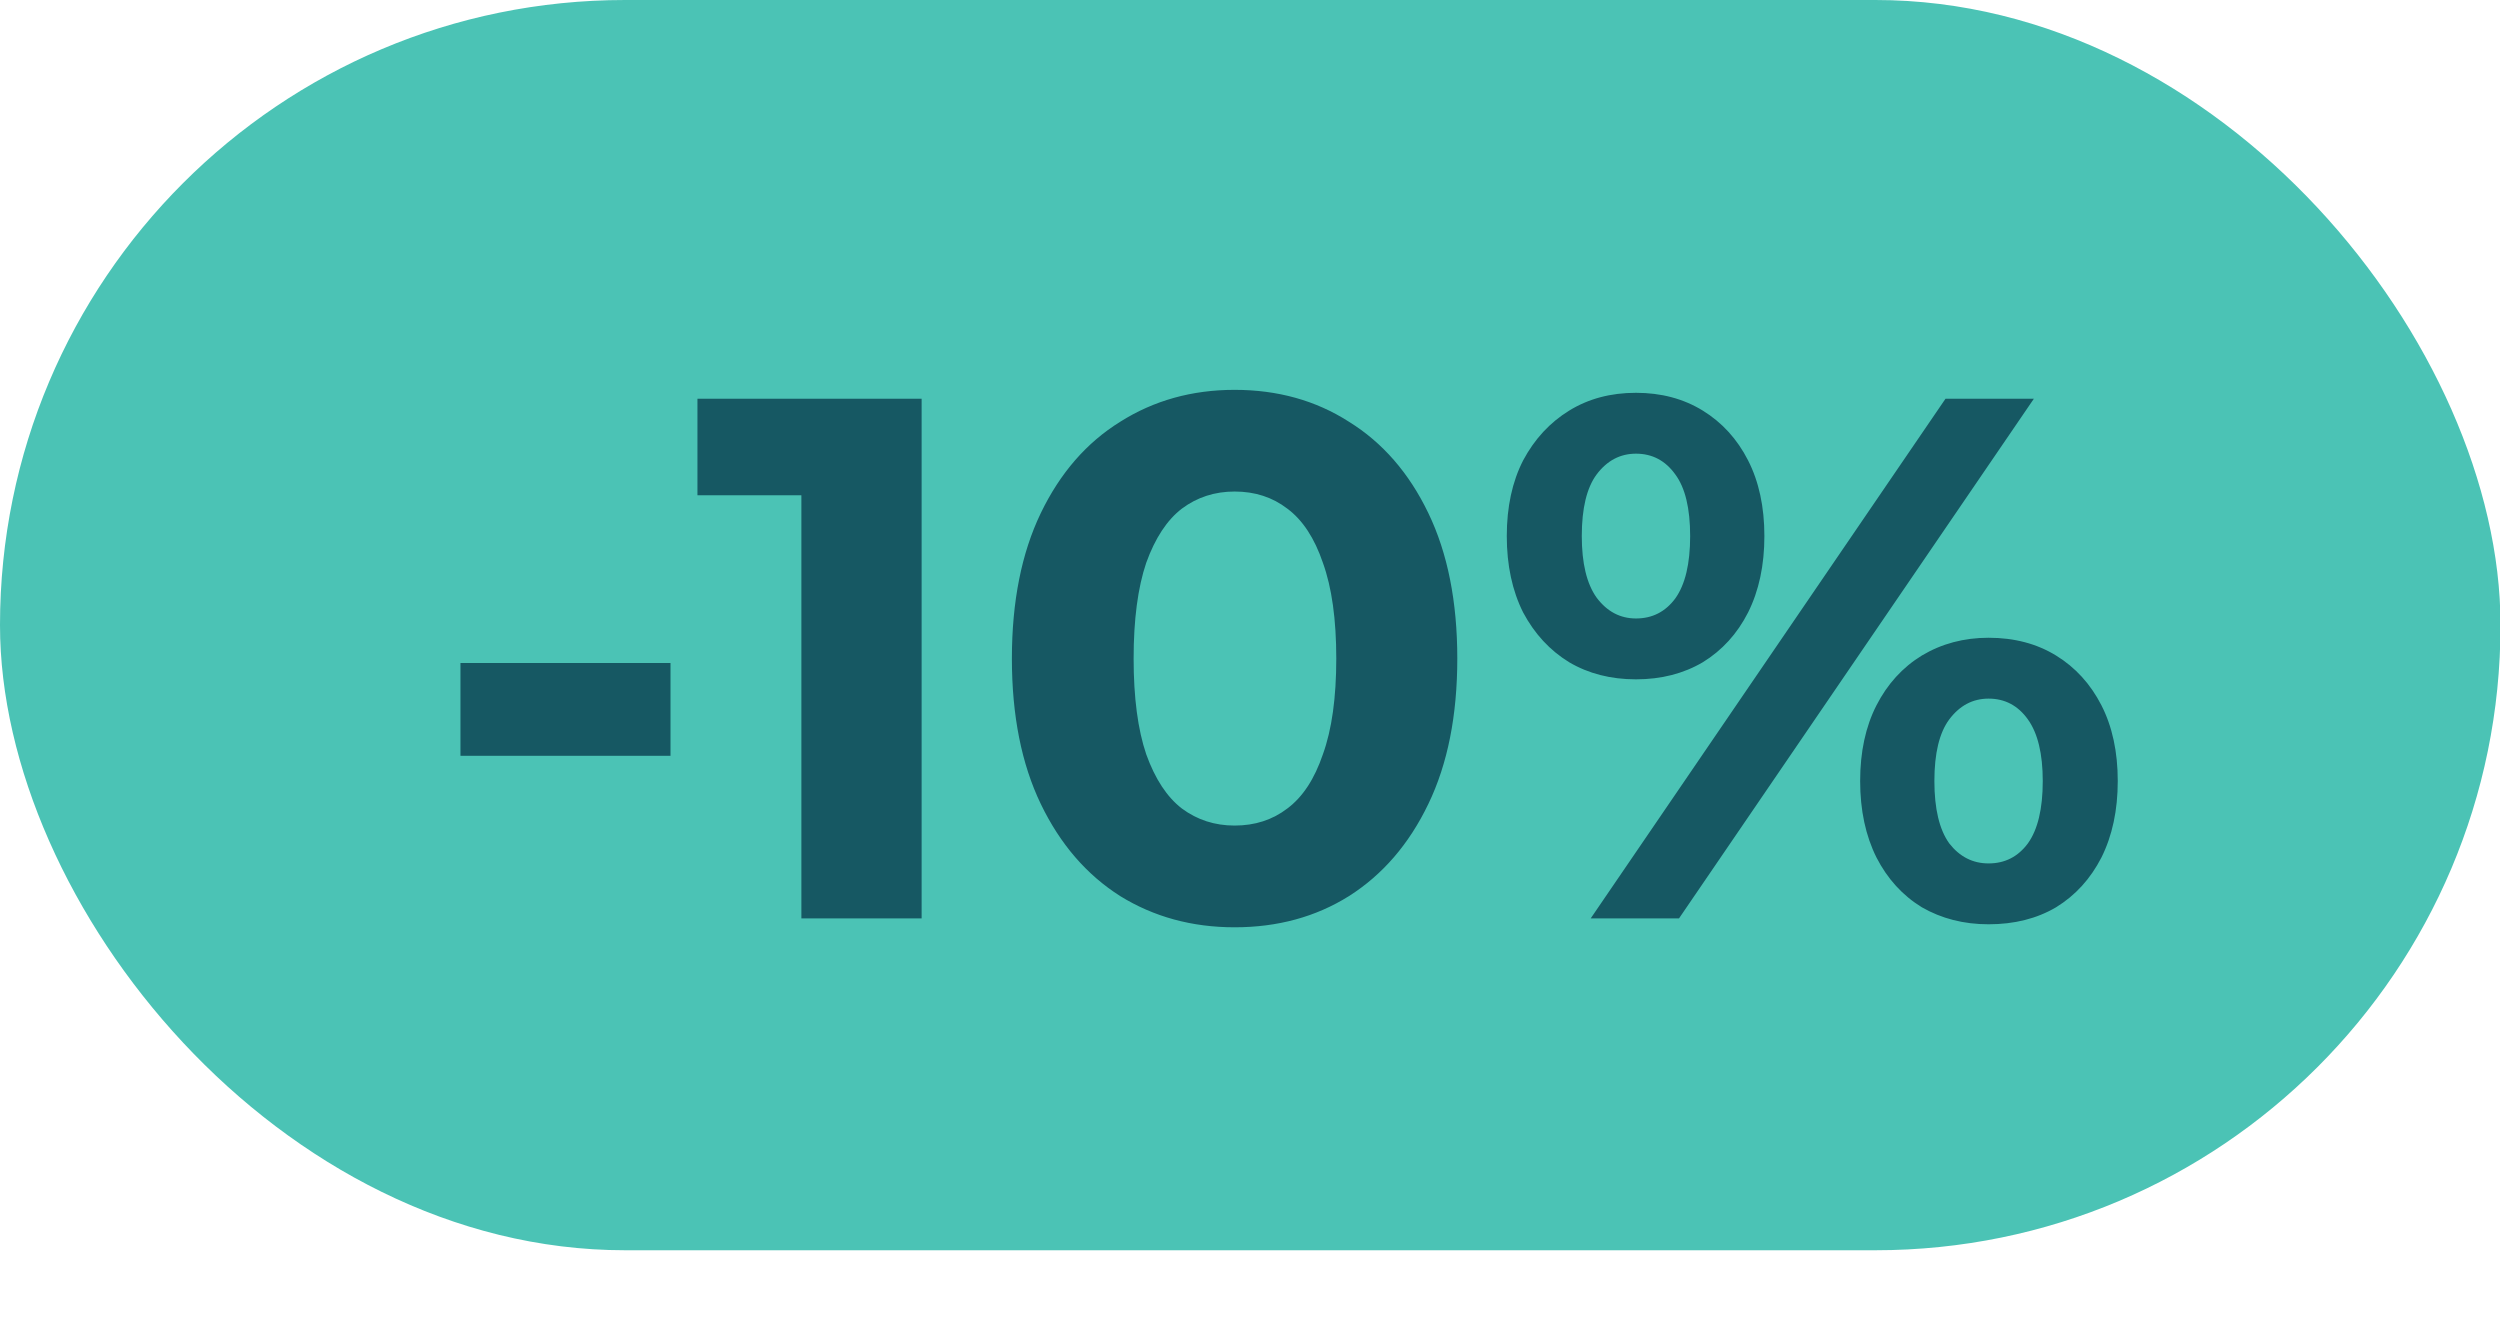
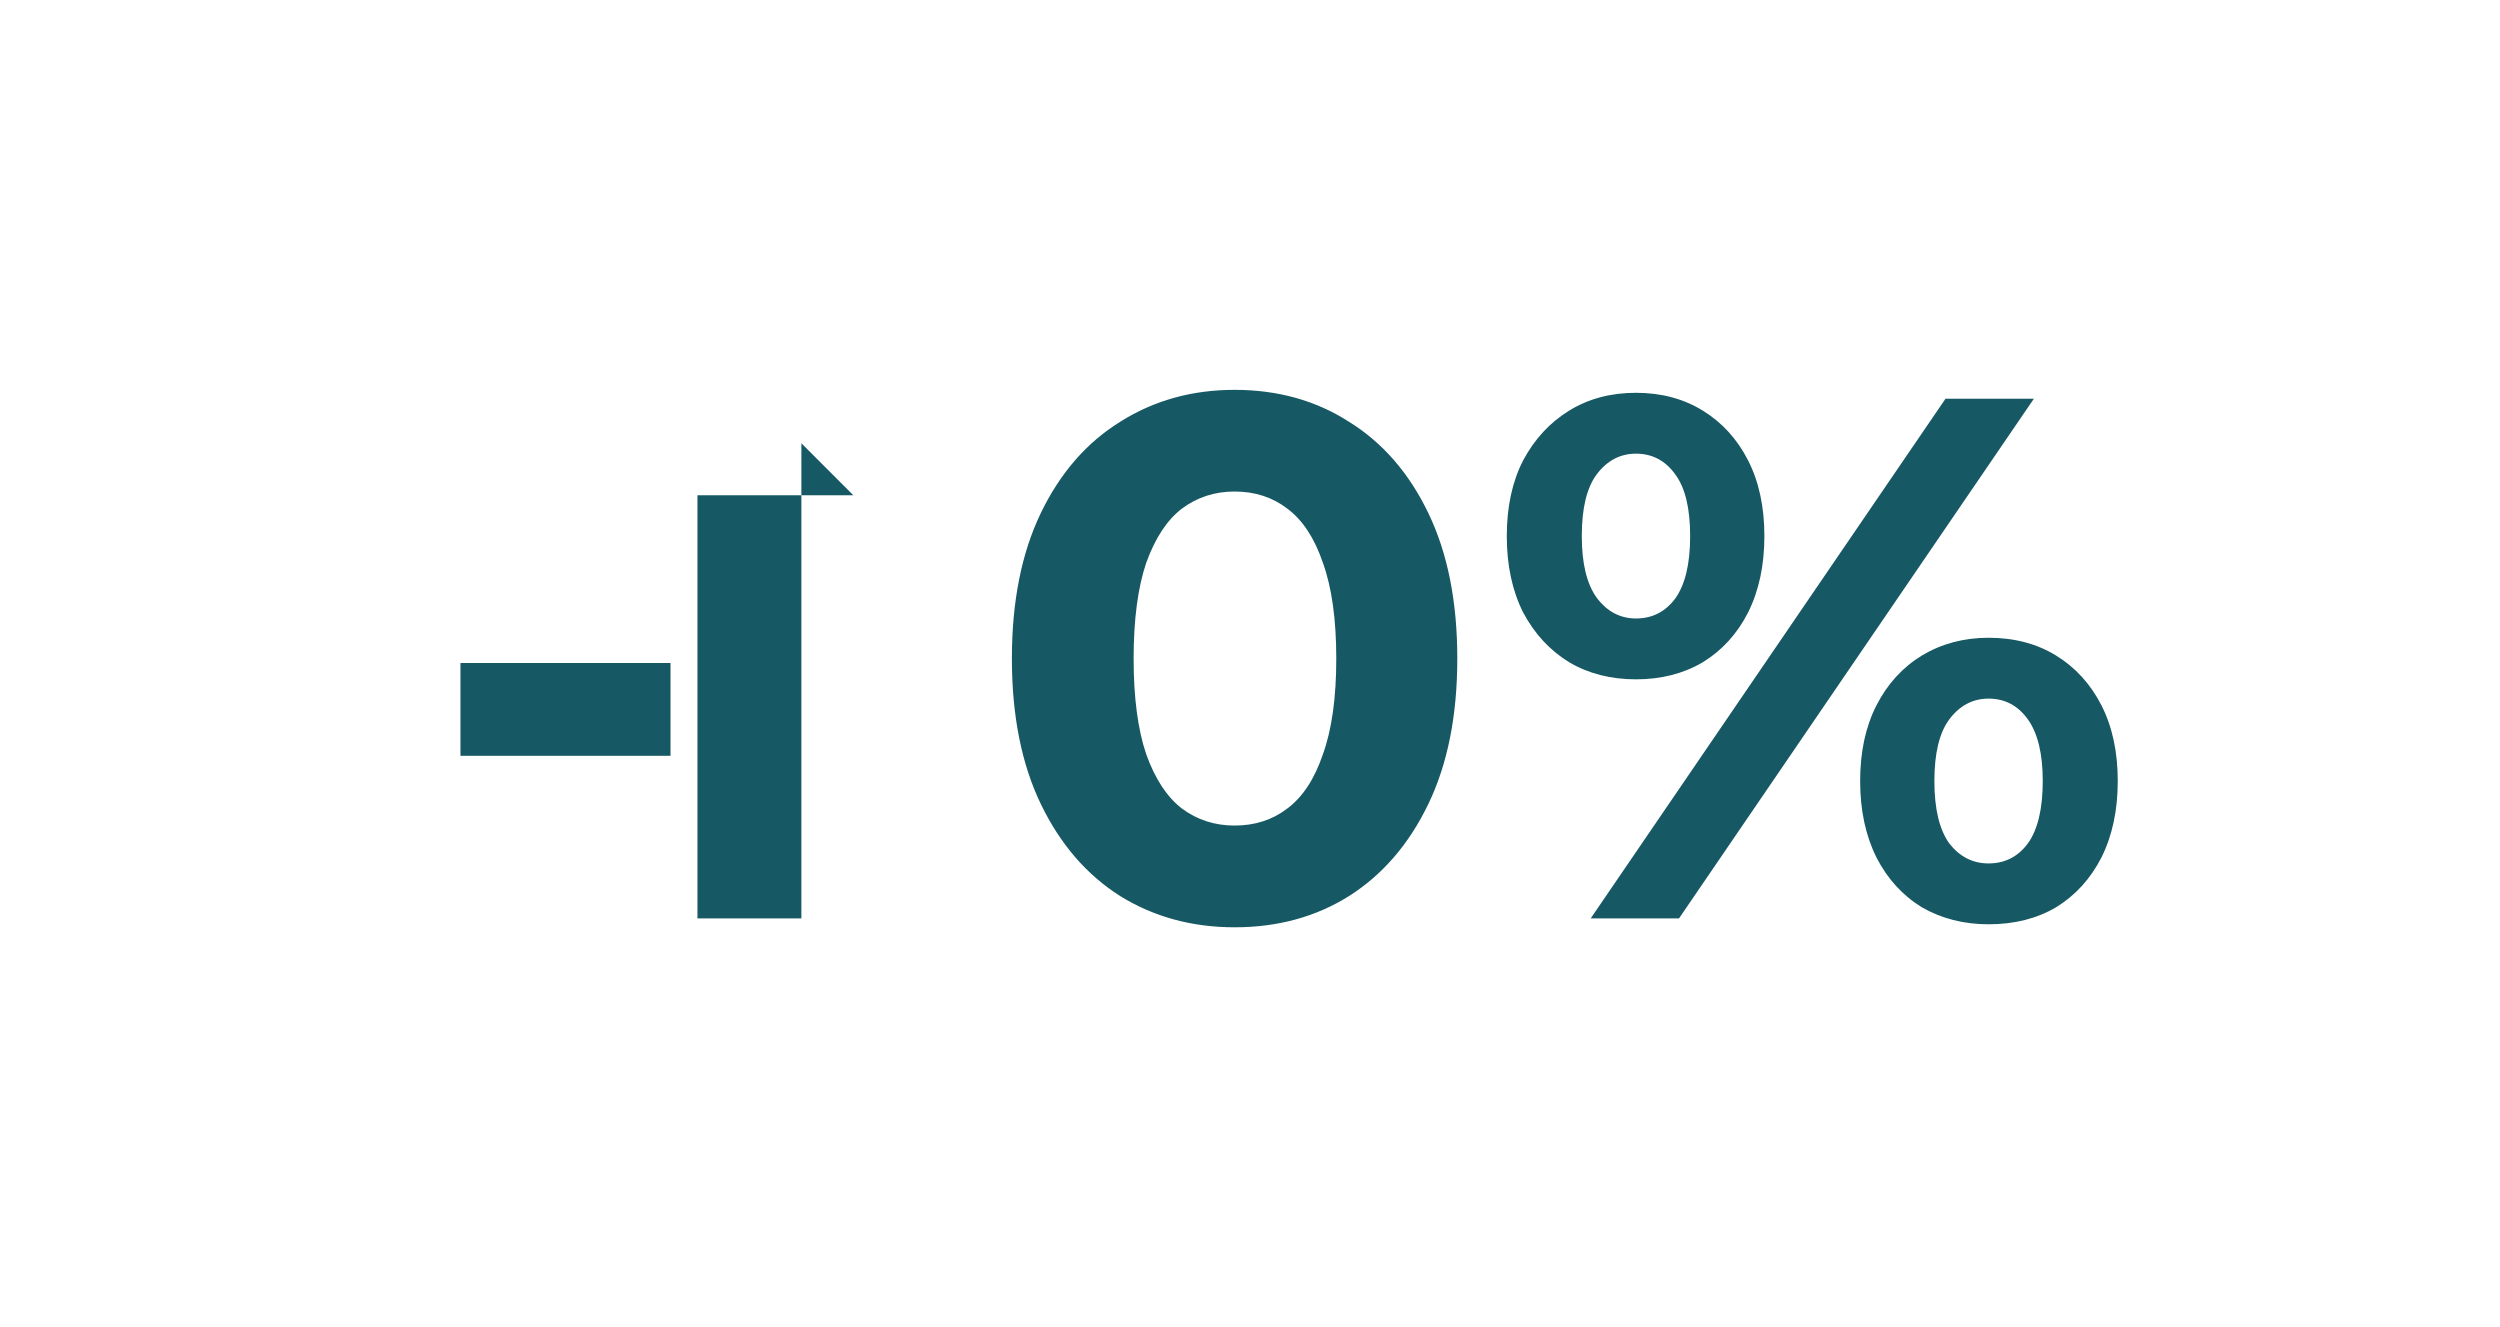
<svg xmlns="http://www.w3.org/2000/svg" width="49" height="26" viewBox="0 0 49 26" fill="none">
-   <rect width="49.01" height="24.505" rx="12.252" fill="#4BC3B5" />
-   <path d="M9.025 14.814V12.995H13.142V14.814H9.025ZM15.707 18V8.688L16.725 9.707H13.67V7.815H18.064V18H15.707ZM24.198 18.175C23.364 18.175 22.617 17.971 21.957 17.564C21.298 17.146 20.779 16.545 20.4 15.759C20.022 14.974 19.833 14.023 19.833 12.908C19.833 11.792 20.022 10.841 20.4 10.056C20.779 9.27 21.298 8.674 21.957 8.266C22.617 7.849 23.364 7.641 24.198 7.641C25.042 7.641 25.789 7.849 26.439 8.266C27.098 8.674 27.617 9.27 27.995 10.056C28.374 10.841 28.563 11.792 28.563 12.908C28.563 14.023 28.374 14.974 27.995 15.759C27.617 16.545 27.098 17.146 26.439 17.564C25.789 17.971 25.042 18.175 24.198 18.175ZM24.198 16.181C24.596 16.181 24.94 16.07 25.231 15.847C25.532 15.623 25.764 15.27 25.929 14.784C26.104 14.3 26.191 13.674 26.191 12.908C26.191 12.141 26.104 11.516 25.929 11.031C25.764 10.546 25.532 10.192 25.231 9.969C24.94 9.745 24.596 9.634 24.198 9.634C23.81 9.634 23.465 9.745 23.165 9.969C22.874 10.192 22.641 10.546 22.466 11.031C22.302 11.516 22.219 12.141 22.219 12.908C22.219 13.674 22.302 14.3 22.466 14.784C22.641 15.27 22.874 15.623 23.165 15.847C23.465 16.07 23.81 16.181 24.198 16.181ZM31.178 18L38.132 7.815H39.864L32.909 18H31.178ZM32.065 13.315C31.57 13.315 31.134 13.203 30.756 12.98C30.377 12.748 30.077 12.423 29.854 12.005C29.64 11.579 29.533 11.079 29.533 10.507C29.533 9.935 29.64 9.44 29.854 9.023C30.077 8.606 30.377 8.281 30.756 8.048C31.134 7.815 31.57 7.699 32.065 7.699C32.56 7.699 32.996 7.815 33.375 8.048C33.753 8.281 34.049 8.606 34.262 9.023C34.475 9.44 34.582 9.935 34.582 10.507C34.582 11.079 34.475 11.579 34.262 12.005C34.049 12.423 33.753 12.748 33.375 12.98C32.996 13.203 32.56 13.315 32.065 13.315ZM32.065 12.122C32.385 12.122 32.642 11.991 32.836 11.729C33.03 11.457 33.127 11.05 33.127 10.507C33.127 9.964 33.03 9.561 32.836 9.299C32.642 9.028 32.385 8.892 32.065 8.892C31.755 8.892 31.498 9.028 31.294 9.299C31.1 9.561 31.003 9.964 31.003 10.507C31.003 11.04 31.1 11.443 31.294 11.714C31.498 11.986 31.755 12.122 32.065 12.122ZM38.976 18.116C38.491 18.116 38.055 18.005 37.667 17.782C37.288 17.549 36.993 17.224 36.779 16.807C36.566 16.38 36.459 15.881 36.459 15.308C36.459 14.736 36.566 14.241 36.779 13.824C36.993 13.407 37.288 13.082 37.667 12.849C38.055 12.617 38.491 12.5 38.976 12.5C39.481 12.5 39.922 12.617 40.3 12.849C40.679 13.082 40.974 13.407 41.188 13.824C41.401 14.241 41.508 14.736 41.508 15.308C41.508 15.881 41.401 16.38 41.188 16.807C40.974 17.224 40.679 17.549 40.3 17.782C39.922 18.005 39.481 18.116 38.976 18.116ZM38.976 16.923C39.296 16.923 39.553 16.792 39.747 16.53C39.941 16.259 40.038 15.851 40.038 15.308C40.038 14.775 39.941 14.372 39.747 14.101C39.553 13.829 39.296 13.693 38.976 13.693C38.666 13.693 38.409 13.829 38.205 14.101C38.011 14.363 37.914 14.765 37.914 15.308C37.914 15.851 38.011 16.259 38.205 16.53C38.409 16.792 38.666 16.923 38.976 16.923Z" fill="#165863" />
+   <path d="M9.025 14.814V12.995H13.142V14.814H9.025ZM15.707 18V8.688L16.725 9.707H13.67V7.815V18H15.707ZM24.198 18.175C23.364 18.175 22.617 17.971 21.957 17.564C21.298 17.146 20.779 16.545 20.4 15.759C20.022 14.974 19.833 14.023 19.833 12.908C19.833 11.792 20.022 10.841 20.4 10.056C20.779 9.27 21.298 8.674 21.957 8.266C22.617 7.849 23.364 7.641 24.198 7.641C25.042 7.641 25.789 7.849 26.439 8.266C27.098 8.674 27.617 9.27 27.995 10.056C28.374 10.841 28.563 11.792 28.563 12.908C28.563 14.023 28.374 14.974 27.995 15.759C27.617 16.545 27.098 17.146 26.439 17.564C25.789 17.971 25.042 18.175 24.198 18.175ZM24.198 16.181C24.596 16.181 24.94 16.07 25.231 15.847C25.532 15.623 25.764 15.27 25.929 14.784C26.104 14.3 26.191 13.674 26.191 12.908C26.191 12.141 26.104 11.516 25.929 11.031C25.764 10.546 25.532 10.192 25.231 9.969C24.94 9.745 24.596 9.634 24.198 9.634C23.81 9.634 23.465 9.745 23.165 9.969C22.874 10.192 22.641 10.546 22.466 11.031C22.302 11.516 22.219 12.141 22.219 12.908C22.219 13.674 22.302 14.3 22.466 14.784C22.641 15.27 22.874 15.623 23.165 15.847C23.465 16.07 23.81 16.181 24.198 16.181ZM31.178 18L38.132 7.815H39.864L32.909 18H31.178ZM32.065 13.315C31.57 13.315 31.134 13.203 30.756 12.98C30.377 12.748 30.077 12.423 29.854 12.005C29.64 11.579 29.533 11.079 29.533 10.507C29.533 9.935 29.64 9.44 29.854 9.023C30.077 8.606 30.377 8.281 30.756 8.048C31.134 7.815 31.57 7.699 32.065 7.699C32.56 7.699 32.996 7.815 33.375 8.048C33.753 8.281 34.049 8.606 34.262 9.023C34.475 9.44 34.582 9.935 34.582 10.507C34.582 11.079 34.475 11.579 34.262 12.005C34.049 12.423 33.753 12.748 33.375 12.98C32.996 13.203 32.56 13.315 32.065 13.315ZM32.065 12.122C32.385 12.122 32.642 11.991 32.836 11.729C33.03 11.457 33.127 11.05 33.127 10.507C33.127 9.964 33.03 9.561 32.836 9.299C32.642 9.028 32.385 8.892 32.065 8.892C31.755 8.892 31.498 9.028 31.294 9.299C31.1 9.561 31.003 9.964 31.003 10.507C31.003 11.04 31.1 11.443 31.294 11.714C31.498 11.986 31.755 12.122 32.065 12.122ZM38.976 18.116C38.491 18.116 38.055 18.005 37.667 17.782C37.288 17.549 36.993 17.224 36.779 16.807C36.566 16.38 36.459 15.881 36.459 15.308C36.459 14.736 36.566 14.241 36.779 13.824C36.993 13.407 37.288 13.082 37.667 12.849C38.055 12.617 38.491 12.5 38.976 12.5C39.481 12.5 39.922 12.617 40.3 12.849C40.679 13.082 40.974 13.407 41.188 13.824C41.401 14.241 41.508 14.736 41.508 15.308C41.508 15.881 41.401 16.38 41.188 16.807C40.974 17.224 40.679 17.549 40.3 17.782C39.922 18.005 39.481 18.116 38.976 18.116ZM38.976 16.923C39.296 16.923 39.553 16.792 39.747 16.53C39.941 16.259 40.038 15.851 40.038 15.308C40.038 14.775 39.941 14.372 39.747 14.101C39.553 13.829 39.296 13.693 38.976 13.693C38.666 13.693 38.409 13.829 38.205 14.101C38.011 14.363 37.914 14.765 37.914 15.308C37.914 15.851 38.011 16.259 38.205 16.53C38.409 16.792 38.666 16.923 38.976 16.923Z" fill="#165863" />
</svg>